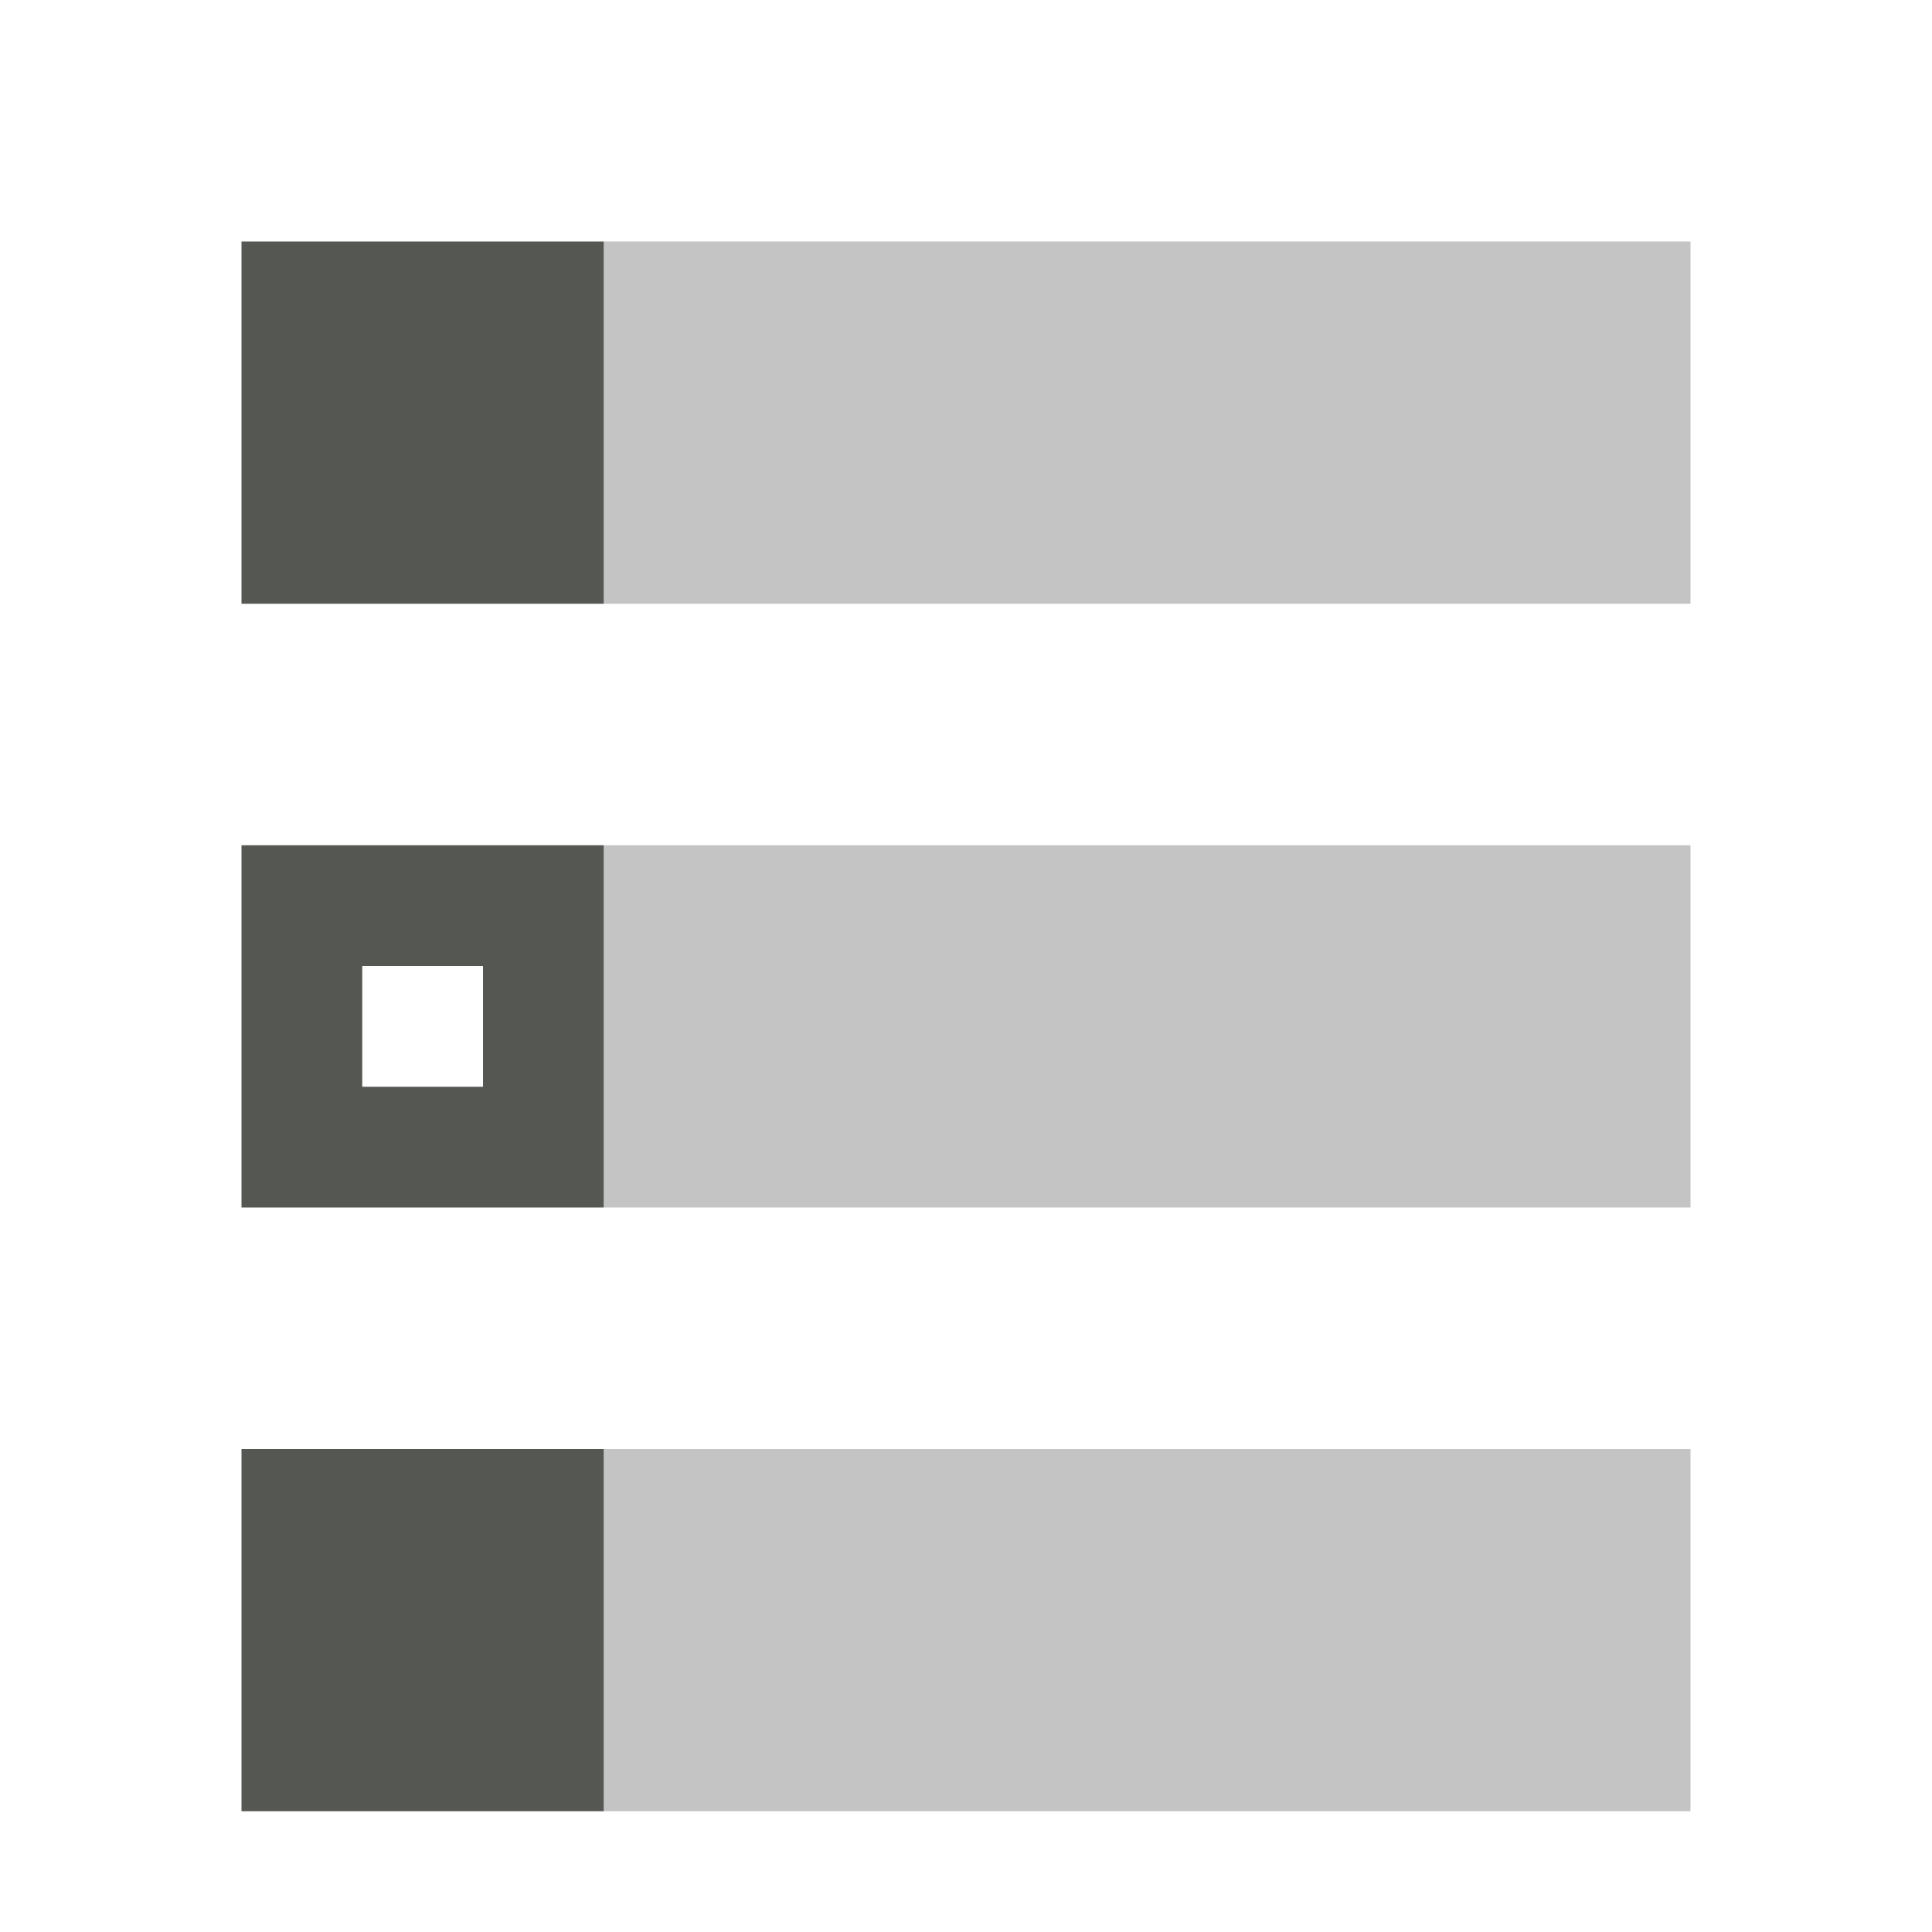
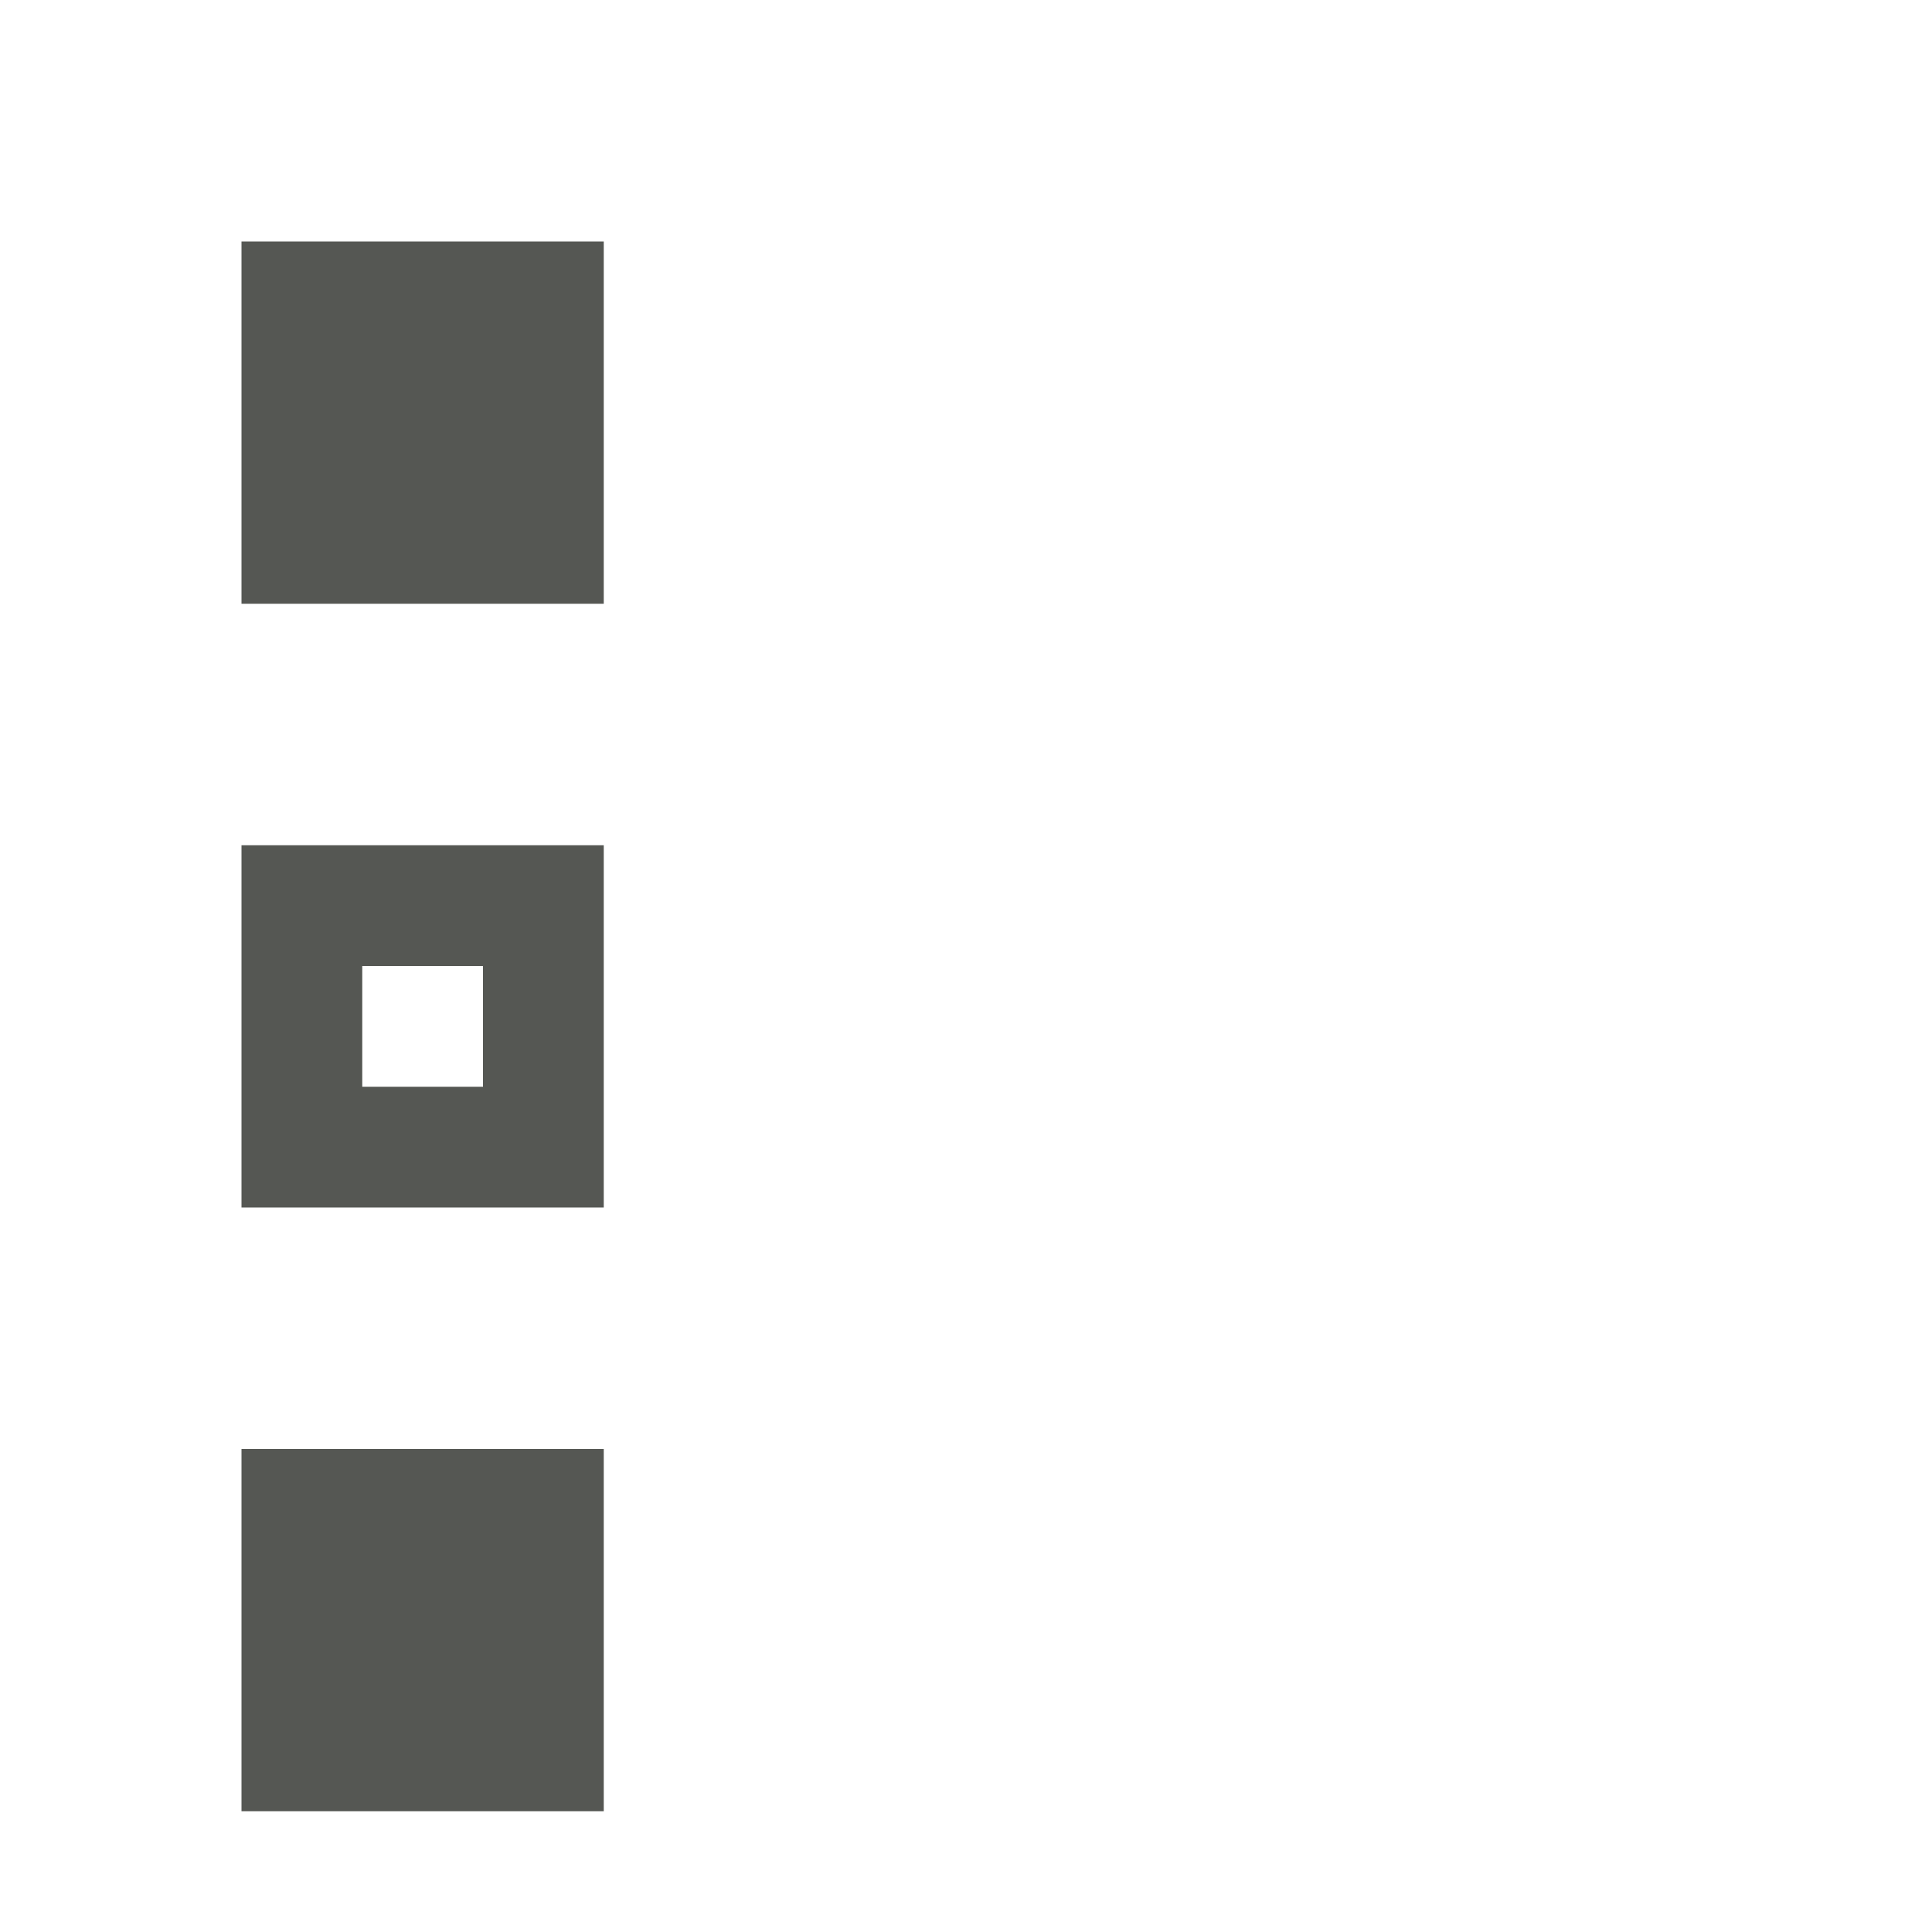
<svg xmlns="http://www.w3.org/2000/svg" viewBox="0 0 16 16">
  <path style="fill:#555753" d="M 2 2 L 2 5 L 5 5 L 5 2 L 2 2 z M 2 7 L 2 10 L 5 10 L 5 7 L 2 7 z M 3 8 L 4 8 L 4 9 L 3 9 L 3 8 z M 2 12 L 2 15 L 5 15 L 5 12 L 2 12 z " />
-   <path style="opacity:0.35;fill:#555753" d="M 5 2 L 5 5 L 14 5 L 14 2 L 5 2 z M 5 7 L 5 10 L 14 10 L 14 7 L 5 7 z M 5 12 L 5 15 L 14 15 L 14 12 L 5 12 z " />
</svg>